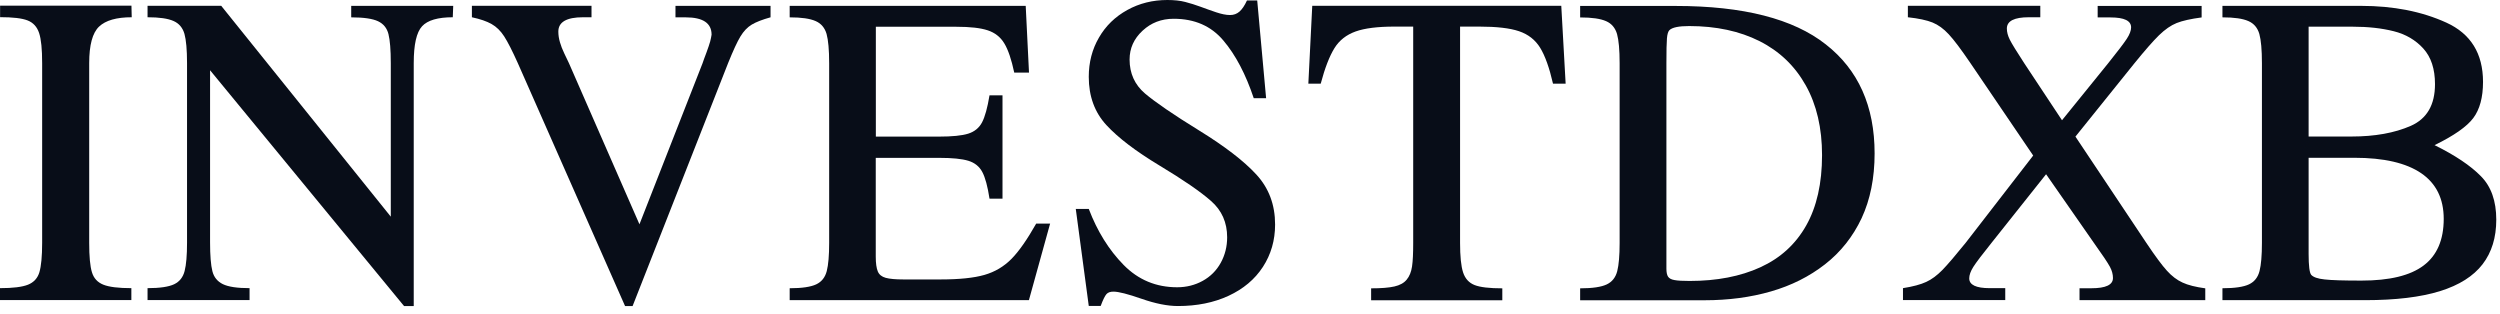
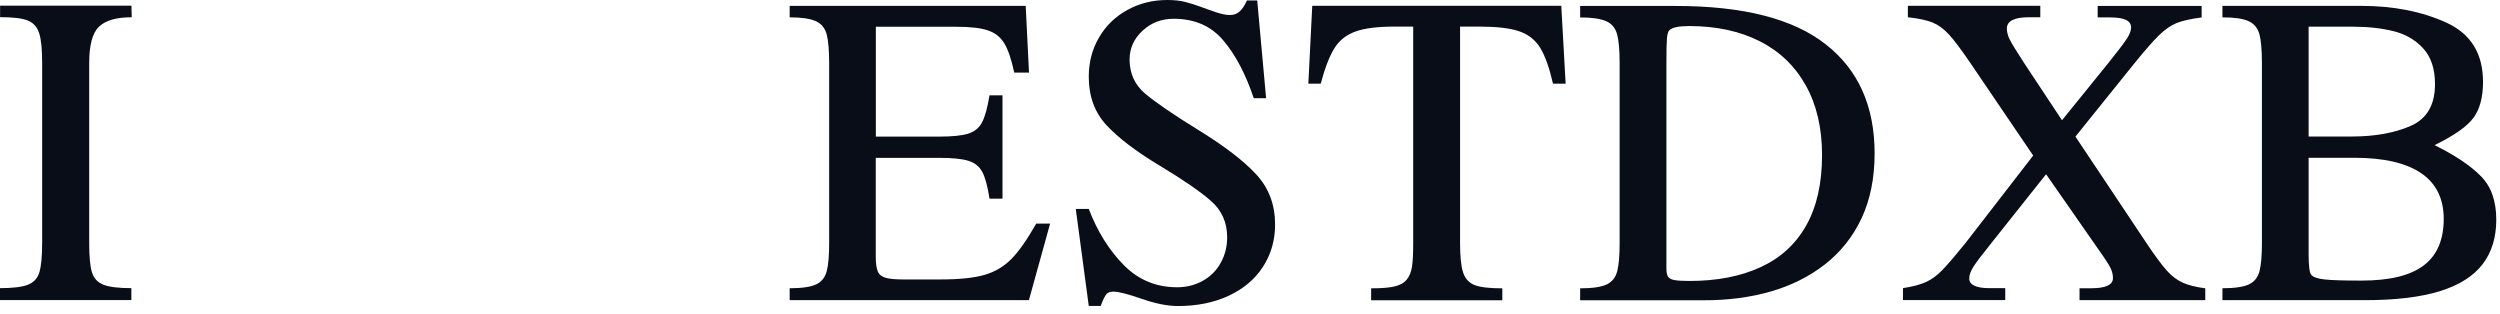
<svg xmlns="http://www.w3.org/2000/svg" width="215" height="27" viewBox="0 0 215 27" fill="none">
  <path d="M11.328 1.484C10.02 1.484 9.086 1.752 8.52 2.287C7.955 2.822 7.671 3.87 7.671 5.423V20.881C7.671 22.066 7.748 22.907 7.909 23.42C8.062 23.932 8.39 24.284 8.888 24.483C9.385 24.682 10.188 24.781 11.297 24.781V25.806H0V24.781C1.109 24.781 1.912 24.682 2.409 24.483C2.906 24.284 3.235 23.925 3.388 23.412C3.541 22.892 3.625 22.051 3.625 20.881V5.423C3.625 4.237 3.541 3.381 3.365 2.845C3.189 2.31 2.861 1.95 2.379 1.759C1.897 1.568 1.101 1.476 0.008 1.476V0.49H11.305L11.328 1.484Z" fill="#080D18" />
-   <path d="M38.977 0.497L38.939 1.484C37.654 1.484 36.774 1.744 36.3 2.256C35.818 2.776 35.581 3.832 35.581 5.423V26.319H34.747L18.066 6.042V20.85C18.066 21.982 18.135 22.808 18.265 23.32C18.395 23.841 18.701 24.208 19.167 24.437C19.642 24.667 20.406 24.781 21.462 24.781V25.806H12.689V24.781C13.745 24.781 14.509 24.667 14.976 24.445C15.443 24.223 15.741 23.841 15.878 23.305C16.016 22.77 16.085 21.959 16.085 20.881V5.423C16.085 4.276 16.008 3.442 15.863 2.914C15.71 2.386 15.397 2.012 14.922 1.805C14.441 1.591 13.699 1.484 12.689 1.484V0.497H19.022L33.608 18.632V5.431C33.608 4.283 33.539 3.457 33.409 2.937C33.279 2.417 32.981 2.05 32.514 1.828C32.047 1.606 31.275 1.492 30.204 1.492V0.505H38.977V0.497Z" fill="#080D18" />
-   <path d="M66.282 1.484C65.563 1.683 65.013 1.897 64.645 2.119C64.278 2.341 63.957 2.677 63.682 3.128C63.406 3.58 63.054 4.344 62.618 5.423L54.404 26.319H53.754L44.53 5.423C44.056 4.367 43.665 3.603 43.359 3.128C43.053 2.654 42.694 2.302 42.273 2.065C41.853 1.828 41.294 1.637 40.583 1.484V0.497H50.87V1.484H50.144C48.721 1.484 48.017 1.897 48.017 2.715C48.017 3.014 48.063 3.32 48.155 3.633C48.247 3.947 48.369 4.268 48.53 4.597C48.683 4.926 48.821 5.201 48.928 5.431L54.993 19.29L60.423 5.431C60.485 5.247 60.592 4.941 60.752 4.528C60.905 4.115 61.012 3.794 61.074 3.572C61.127 3.358 61.173 3.159 61.196 2.983C61.196 1.989 60.454 1.492 58.97 1.492H58.091V0.505H66.267V1.484H66.282Z" fill="#080D18" />
  <path d="M90.314 19.213L88.486 25.814H67.912V24.789C68.967 24.789 69.732 24.674 70.198 24.453C70.665 24.231 70.963 23.848 71.101 23.313C71.239 22.777 71.308 21.967 71.308 20.888V5.431C71.308 4.283 71.231 3.45 71.086 2.922C70.933 2.394 70.619 2.019 70.145 1.813C69.663 1.599 68.921 1.492 67.912 1.492V0.505H88.211L88.494 6.241H87.224C86.987 5.125 86.704 4.283 86.375 3.74C86.046 3.19 85.572 2.815 84.945 2.608C84.325 2.402 83.423 2.302 82.253 2.302H75.323V11.748H80.754C81.885 11.748 82.727 11.664 83.262 11.496C83.798 11.328 84.203 11.006 84.456 10.524C84.708 10.043 84.922 9.27 85.098 8.199H86.215V17.087H85.098C84.937 16.032 84.731 15.267 84.478 14.792C84.226 14.318 83.828 13.997 83.285 13.829C82.734 13.66 81.901 13.576 80.784 13.576H75.315V22.074C75.315 22.648 75.377 23.068 75.491 23.343C75.606 23.619 75.835 23.802 76.172 23.894C76.509 23.986 77.013 24.032 77.686 24.032H80.899C82.505 24.032 83.759 23.902 84.662 23.642C85.564 23.382 86.337 22.923 86.987 22.265C87.637 21.607 88.341 20.59 89.113 19.229H90.314V19.213Z" fill="#080D18" />
  <path d="M109.658 19.313C109.658 20.666 109.306 21.883 108.61 22.953C107.914 24.024 106.927 24.85 105.657 25.439C104.388 26.028 102.934 26.319 101.305 26.319C100.41 26.319 99.37 26.112 98.185 25.699C96.999 25.286 96.196 25.08 95.76 25.08C95.485 25.08 95.286 25.148 95.156 25.294C95.026 25.439 94.858 25.776 94.659 26.311H93.634L92.517 17.966H93.634C94.368 19.894 95.37 21.5 96.632 22.785C97.894 24.07 99.431 24.705 101.236 24.705C102.032 24.705 102.766 24.521 103.432 24.154C104.097 23.787 104.617 23.267 104.984 22.602C105.351 21.936 105.535 21.202 105.535 20.406C105.535 19.137 105.076 18.096 104.151 17.286C103.233 16.475 101.749 15.458 99.714 14.234C97.68 13.01 96.158 11.848 95.148 10.754C94.139 9.66 93.634 8.276 93.634 6.608C93.634 5.362 93.924 4.237 94.513 3.228C95.095 2.218 95.913 1.43 96.953 0.857C97.993 0.283 99.141 0 100.395 0C100.976 0 101.496 0.054 101.932 0.168C102.376 0.283 102.812 0.421 103.248 0.581C103.684 0.742 104.128 0.903 104.587 1.056C105.038 1.208 105.443 1.293 105.787 1.293C106.101 1.293 106.369 1.193 106.59 1.002C106.812 0.811 107.034 0.49 107.241 0.038H108.12L108.885 8.444H107.822C107.133 6.387 106.269 4.734 105.214 3.488C104.158 2.233 102.736 1.614 100.931 1.614C99.883 1.614 98.988 1.958 98.254 2.646C97.512 3.335 97.144 4.161 97.144 5.117C97.144 6.31 97.588 7.289 98.468 8.039C99.355 8.788 100.9 9.851 103.11 11.213C105.321 12.574 106.965 13.836 108.044 15.007C109.122 16.177 109.658 17.607 109.658 19.313Z" fill="#080D18" />
  <path d="M134.645 7.197H133.559C133.245 5.828 132.878 4.803 132.457 4.115C132.037 3.427 131.425 2.952 130.637 2.685C129.849 2.417 128.702 2.287 127.21 2.287H125.566V20.888C125.566 22.043 125.65 22.892 125.826 23.428C126.002 23.963 126.331 24.323 126.813 24.514C127.295 24.705 128.098 24.797 129.199 24.797V25.822H117.917V24.797C118.789 24.797 119.455 24.743 119.921 24.636C120.388 24.529 120.74 24.338 120.977 24.047C121.214 23.764 121.367 23.382 121.436 22.915C121.505 22.449 121.535 21.776 121.535 20.888V2.287H119.929C118.483 2.287 117.367 2.425 116.579 2.708C115.791 2.991 115.179 3.465 114.759 4.146C114.338 4.826 113.94 5.844 113.581 7.197H112.518L112.854 0.497H134.27L134.645 7.197Z" fill="#080D18" />
  <path d="M161.216 13.194C161.216 15.312 160.842 17.163 160.1 18.762C159.35 20.353 158.302 21.676 156.949 22.732C155.595 23.787 154.05 24.559 152.298 25.064C150.547 25.569 148.65 25.822 146.592 25.822H135.892V24.797C136.948 24.797 137.712 24.682 138.179 24.46C138.646 24.238 138.944 23.856 139.082 23.32C139.219 22.785 139.288 21.974 139.288 20.896V5.438C139.288 4.291 139.212 3.457 139.066 2.929C138.913 2.402 138.6 2.027 138.125 1.82C137.644 1.606 136.902 1.499 135.892 1.499V0.512H144.107C149.92 0.512 154.226 1.614 157.017 3.817C159.817 6.004 161.216 9.132 161.216 13.194ZM156.696 13.339C156.696 11.014 156.23 9.01 155.296 7.343C154.363 5.675 153.04 4.406 151.327 3.541C149.614 2.677 147.594 2.241 145.269 2.241C144.382 2.241 143.816 2.356 143.571 2.593C143.457 2.708 143.388 2.937 143.357 3.297C143.326 3.648 143.311 4.367 143.311 5.453V23.099C143.311 23.412 143.357 23.642 143.449 23.787C143.541 23.932 143.724 24.039 144 24.085C144.275 24.139 144.711 24.162 145.307 24.162C147.648 24.162 149.675 23.772 151.396 22.984C153.117 22.196 154.425 21.003 155.335 19.389C156.237 17.791 156.696 15.771 156.696 13.339Z" fill="#080D18" />
  <path d="M189.669 25.814H178.839V24.789H179.864C181.095 24.789 181.715 24.498 181.715 23.909C181.715 23.596 181.63 23.275 181.454 22.946C181.279 22.617 180.82 21.928 180.07 20.881L175.963 14.984L171.274 20.881C170.463 21.89 169.943 22.579 169.706 22.953C169.469 23.328 169.354 23.657 169.354 23.94C169.354 24.498 169.936 24.781 171.106 24.781H172.452V25.806H163.656V24.781C164.513 24.644 165.178 24.468 165.653 24.246C166.127 24.032 166.593 23.68 167.052 23.213C167.511 22.739 168.177 21.959 169.048 20.881L174.854 13.377L169.454 5.423C168.658 4.253 168.039 3.427 167.595 2.952C167.152 2.471 166.685 2.134 166.196 1.935C165.706 1.736 164.995 1.583 164.077 1.484V0.497H175.466V1.484H174.479C173.225 1.484 172.59 1.805 172.59 2.455C172.59 2.754 172.674 3.075 172.842 3.411C173.01 3.748 173.423 4.421 174.081 5.431L177.332 10.341L181.309 5.431C182.12 4.421 182.648 3.725 182.9 3.342C183.152 2.96 183.275 2.623 183.275 2.356C183.275 1.782 182.686 1.499 181.5 1.499H180.399V0.512H189.34V1.499C188.407 1.622 187.688 1.782 187.191 1.981C186.694 2.18 186.189 2.532 185.669 3.037C185.156 3.541 184.453 4.344 183.565 5.438L178.487 11.748L184.59 20.896C185.348 22.028 185.937 22.823 186.357 23.282C186.77 23.741 187.221 24.085 187.696 24.299C188.17 24.521 188.82 24.682 189.654 24.797V25.814H189.669Z" fill="#080D18" />
  <path d="M214.68 18.892C214.68 20.422 214.29 21.699 213.502 22.724C212.714 23.749 211.498 24.521 209.831 25.041C208.171 25.554 206.022 25.814 203.398 25.814H191.13V24.789C192.185 24.789 192.95 24.674 193.417 24.453C193.883 24.231 194.182 23.848 194.319 23.313C194.457 22.777 194.526 21.967 194.526 20.888V5.431C194.526 4.283 194.449 3.45 194.304 2.922C194.151 2.394 193.837 2.019 193.363 1.813C192.881 1.599 192.139 1.492 191.13 1.492V0.505H203.062C205.838 0.505 208.278 0.987 210.381 1.943C212.485 2.899 213.54 4.604 213.54 7.044C213.54 8.375 213.257 9.415 212.699 10.157C212.14 10.899 211.031 11.672 209.372 12.482C211.139 13.354 212.462 14.242 213.349 15.144C214.236 16.032 214.68 17.286 214.68 18.892ZM209.41 7.236C209.41 5.928 209.073 4.91 208.408 4.176C207.743 3.442 206.894 2.945 205.861 2.685C204.828 2.425 203.651 2.295 202.335 2.295H198.541V11.741H202.22C204.24 11.741 205.937 11.435 207.33 10.823C208.714 10.211 209.41 9.018 209.41 7.236ZM210.16 18.823C210.16 17.087 209.509 15.771 208.217 14.892C206.924 14.012 205.012 13.569 202.473 13.569H198.541V21.844C198.541 22.862 198.618 23.458 198.763 23.634C198.939 23.833 199.321 23.971 199.918 24.032C200.515 24.101 201.57 24.131 203.085 24.131C205.494 24.131 207.276 23.703 208.423 22.839C209.578 21.974 210.16 20.636 210.16 18.823Z" fill="#080D18" />
</svg>